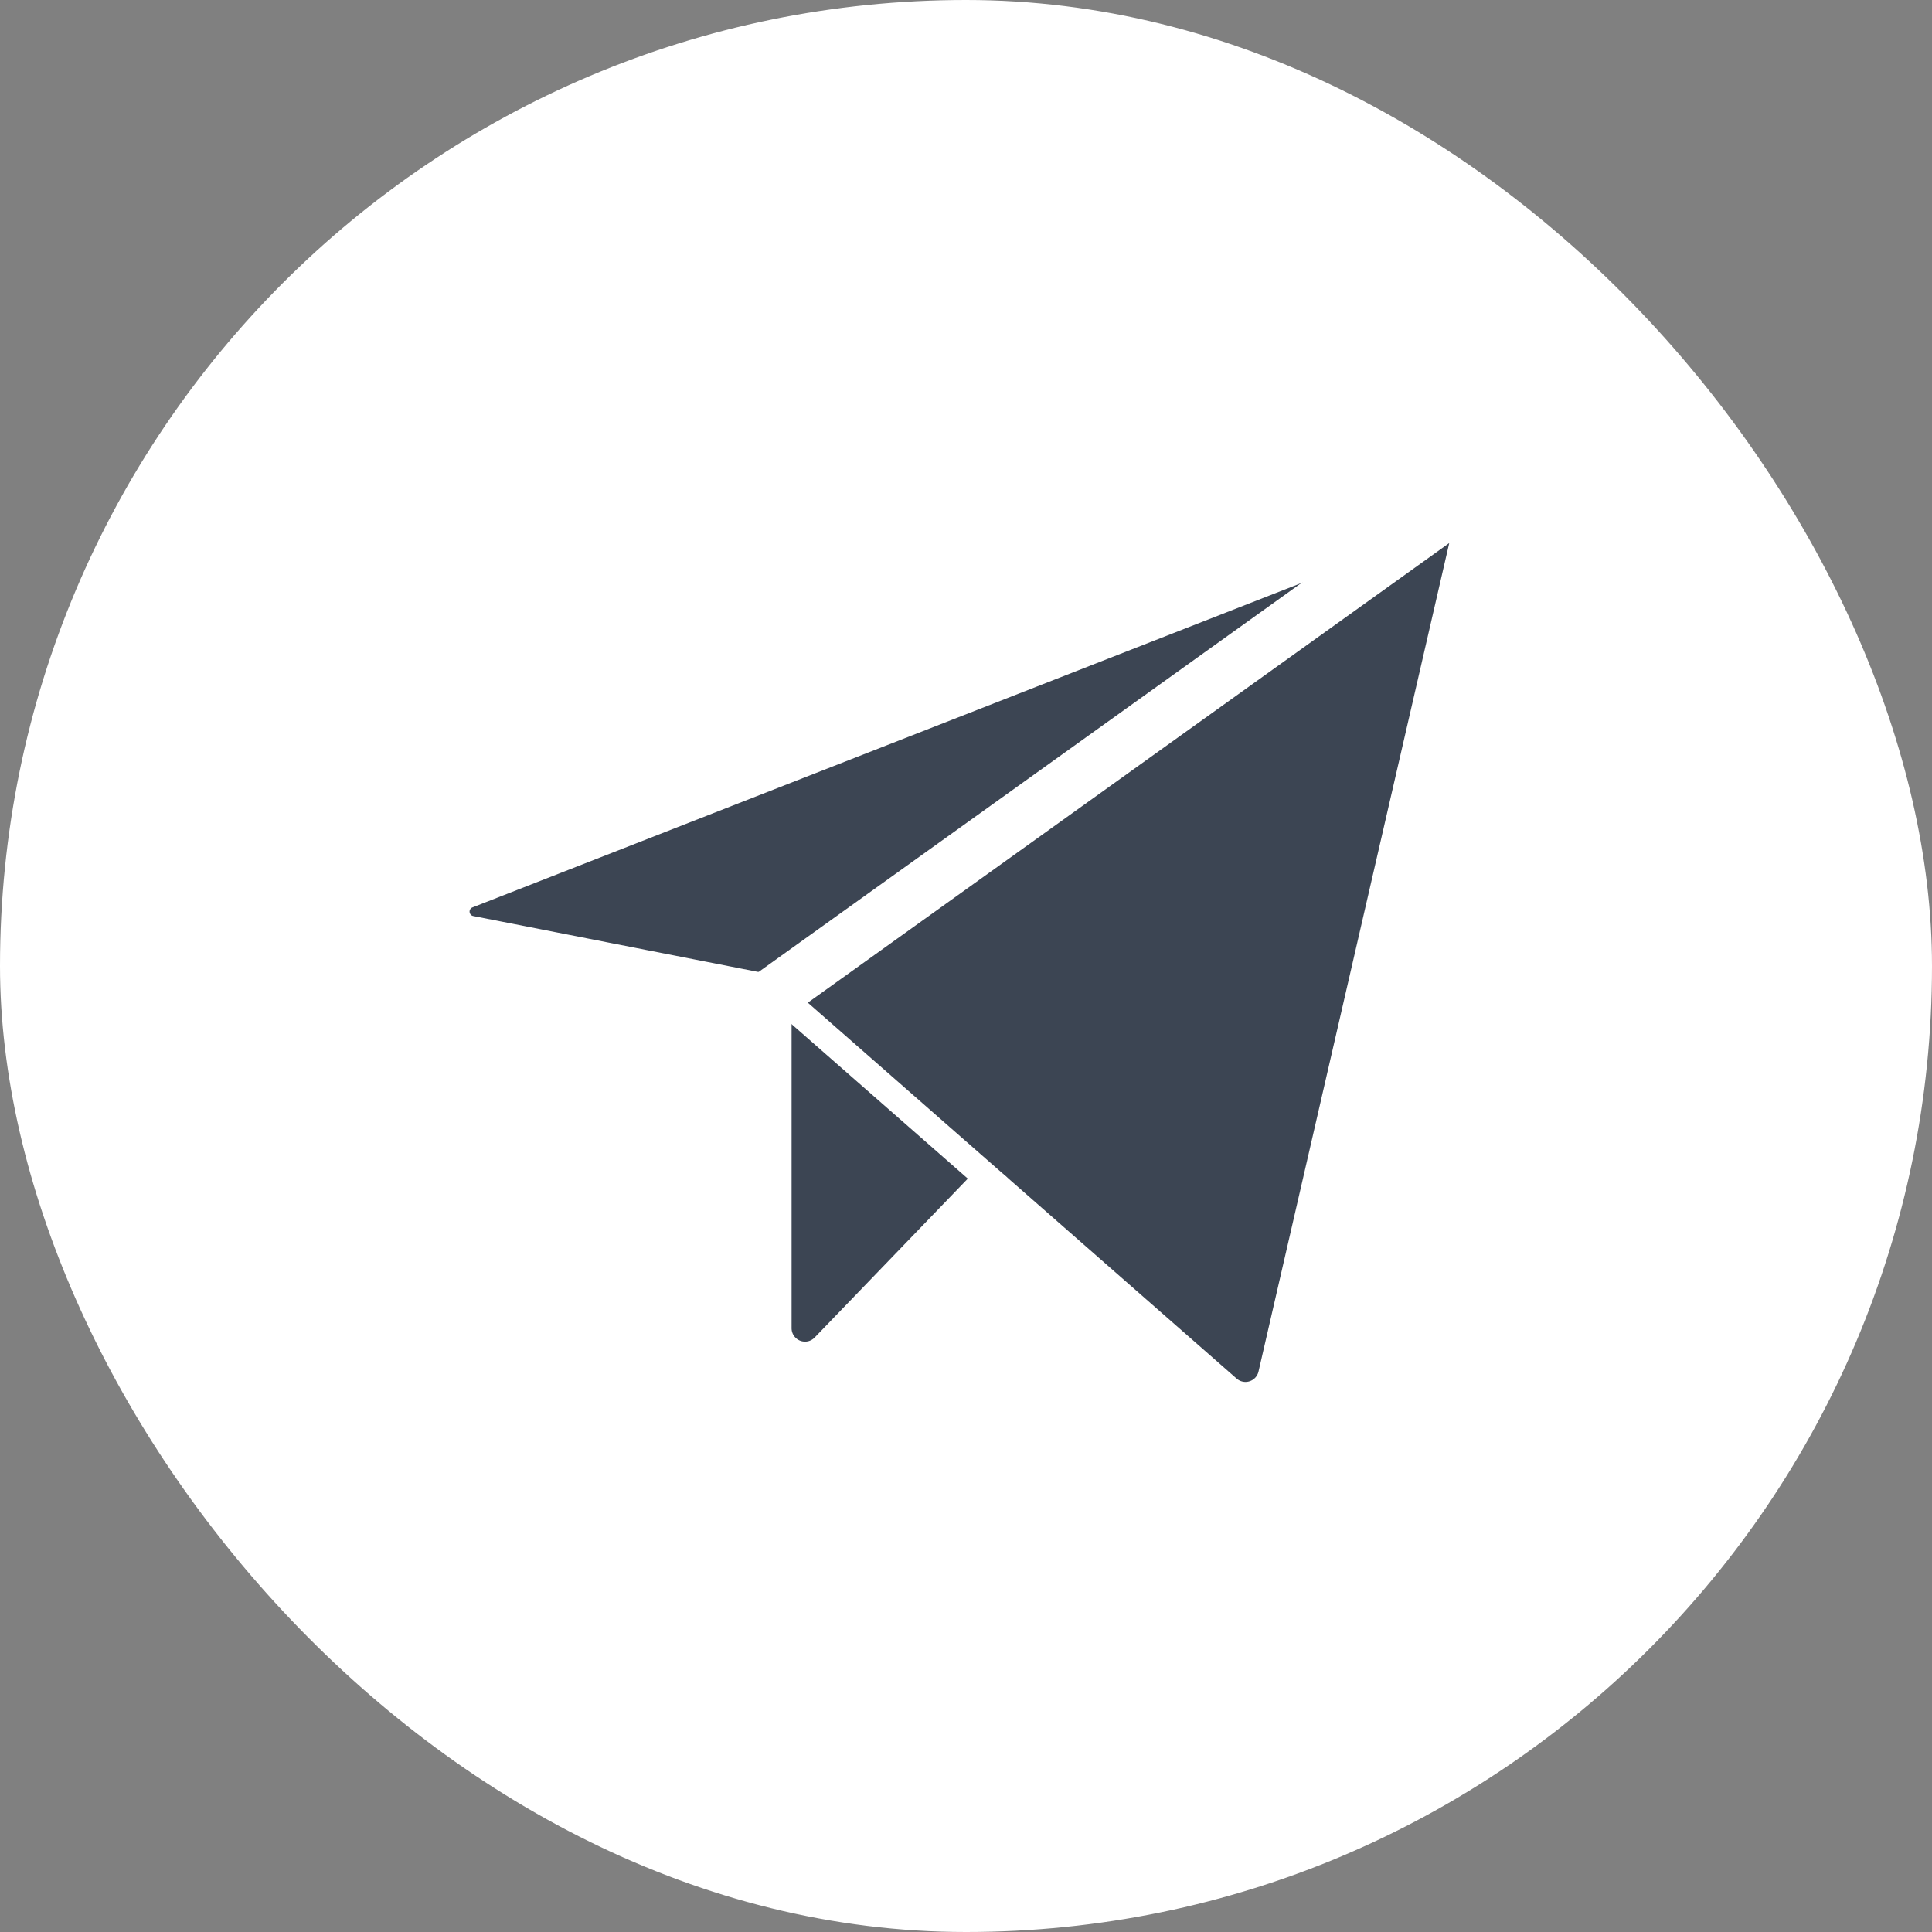
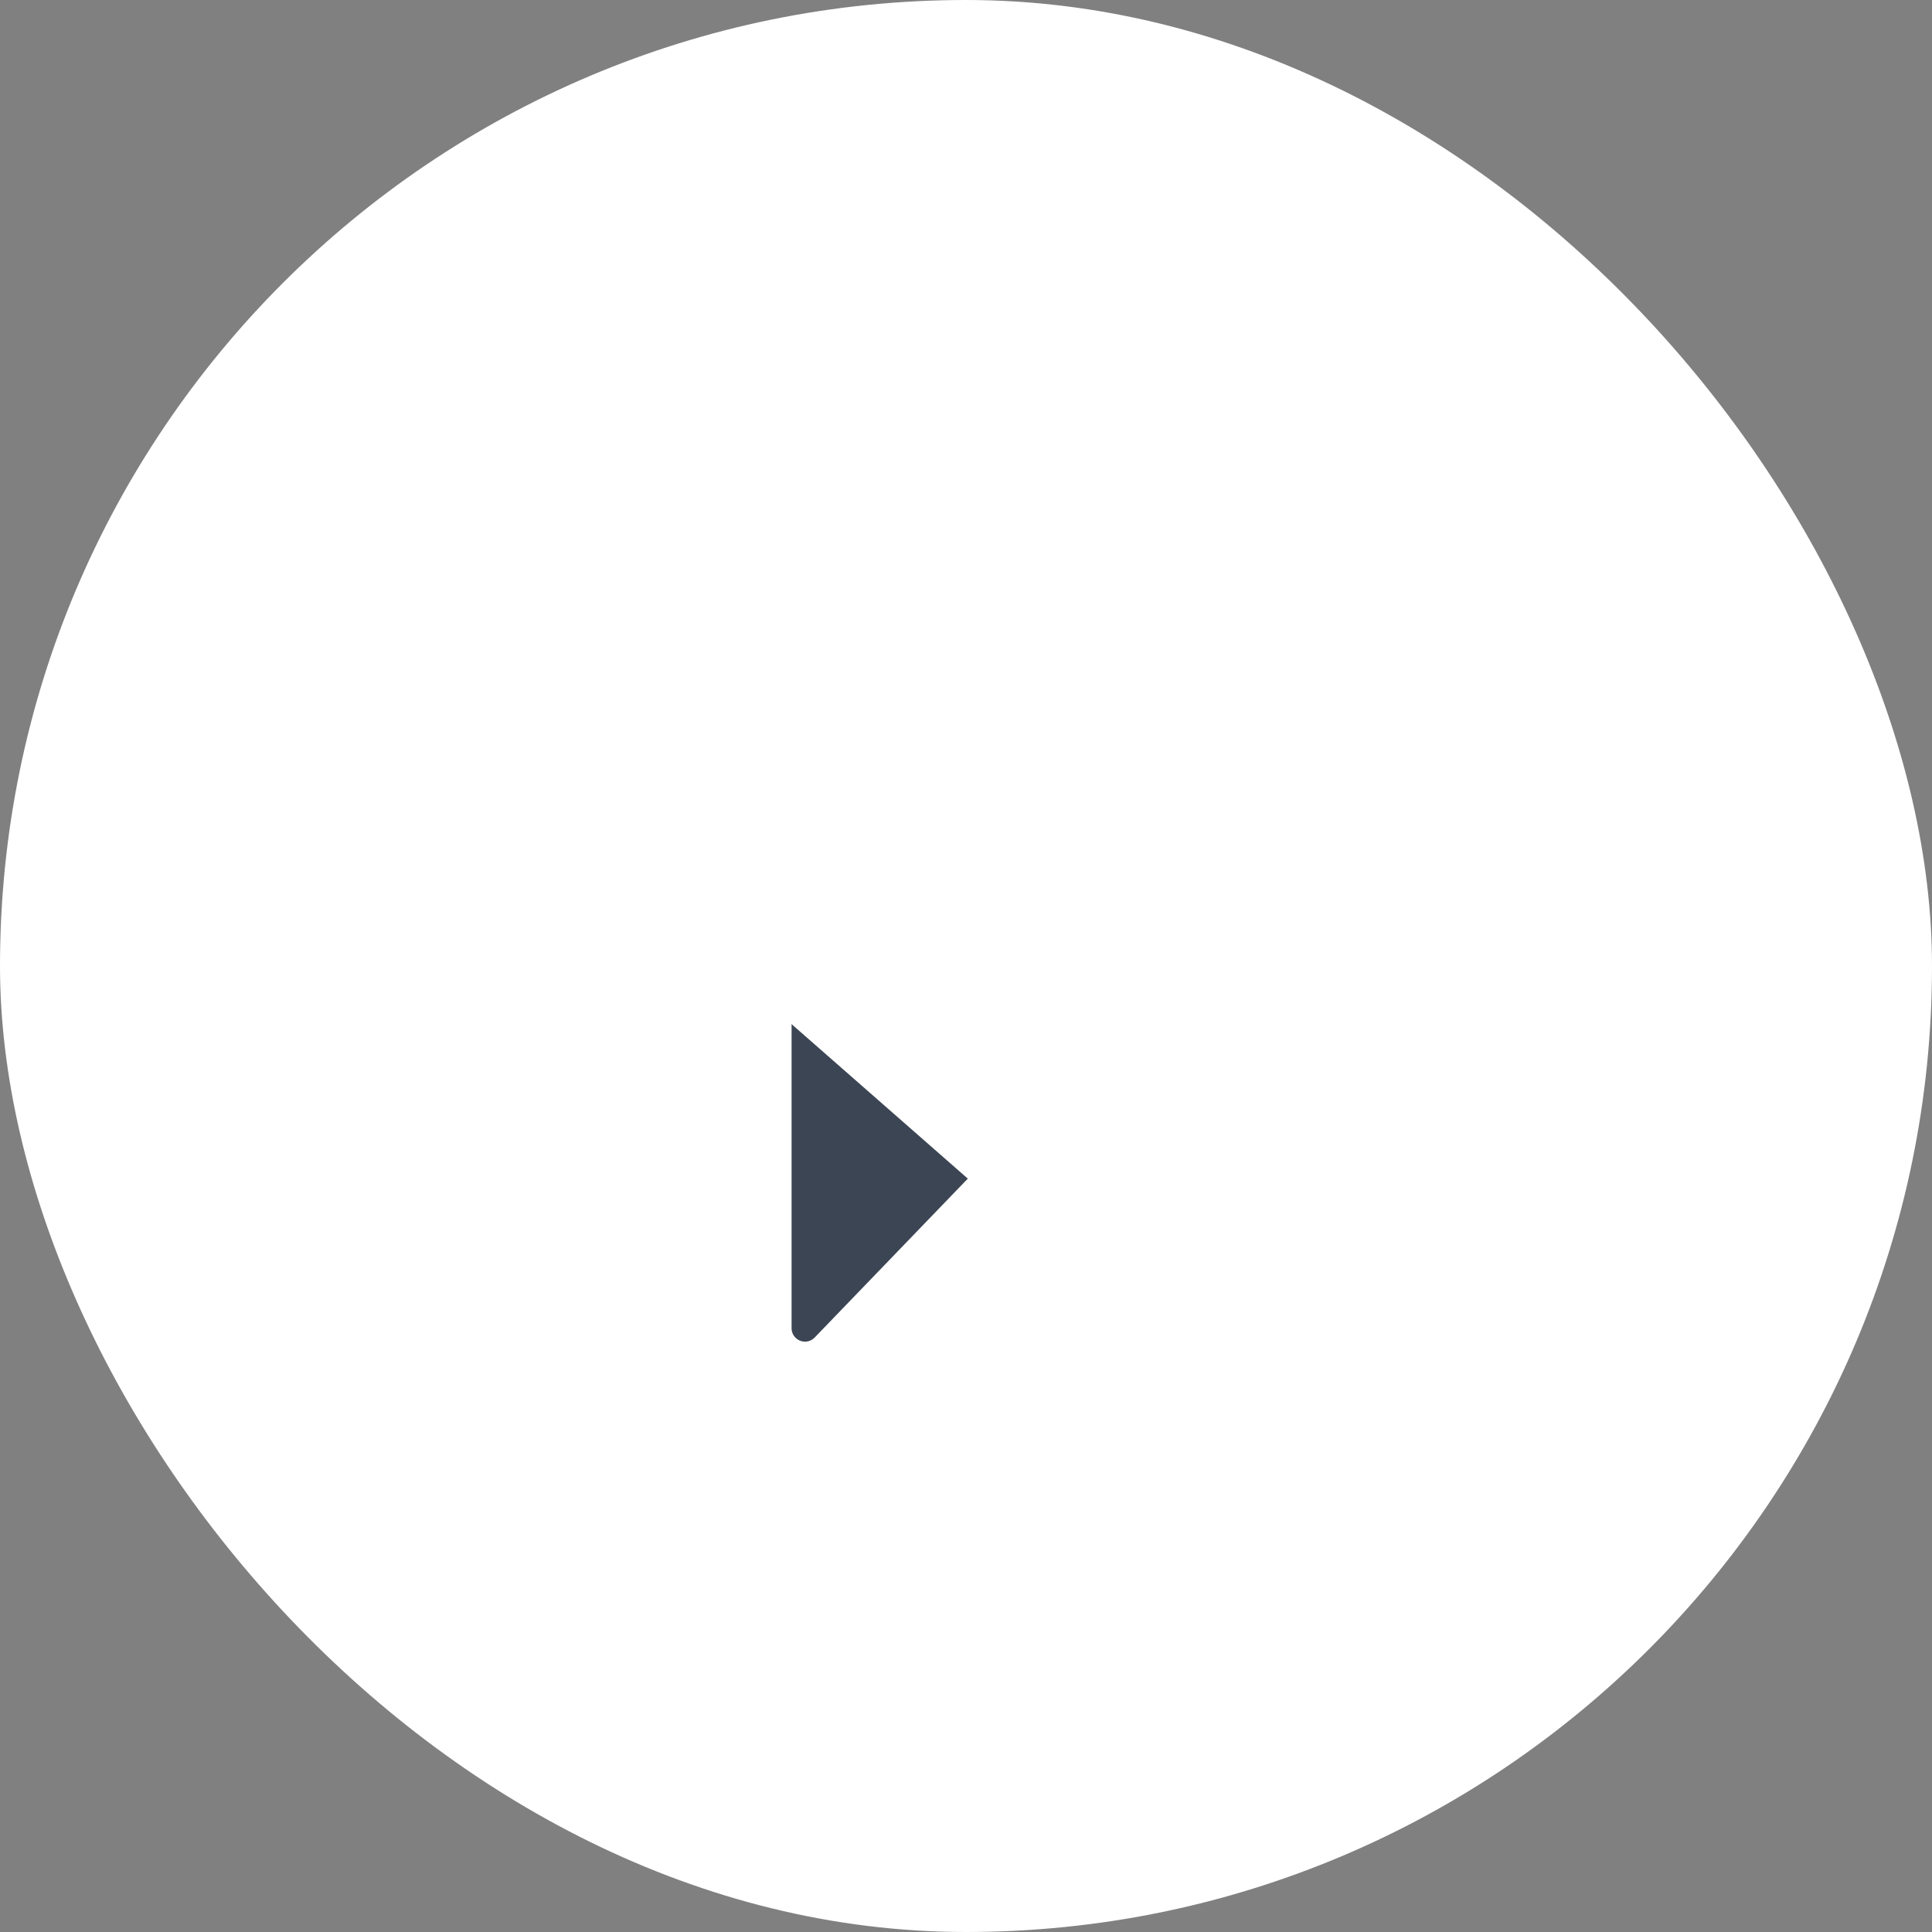
<svg xmlns="http://www.w3.org/2000/svg" width="36" height="36" viewBox="0 0 36 36" fill="none">
  <rect x="0" y="0" width="36" height="36" fill="#808080" stroke="none" />
  <rect width="36" height="36" rx="18" fill="white" />
-   <path d="M14.249 18.644L22.711 26.062C22.809 26.148 22.927 26.208 23.054 26.234C23.181 26.261 23.313 26.254 23.437 26.214C23.561 26.174 23.672 26.103 23.76 26.007C23.848 25.911 23.909 25.794 23.938 25.668L27.749 9.114C27.753 9.098 27.752 9.08 27.747 9.064C27.741 9.048 27.732 9.034 27.719 9.023C27.706 9.012 27.69 9.004 27.674 9.001C27.657 8.998 27.64 9 27.624 9.006L8.624 16.442C8.506 16.487 8.406 16.57 8.339 16.677C8.272 16.784 8.241 16.91 8.252 17.036C8.263 17.162 8.314 17.281 8.398 17.375C8.482 17.47 8.594 17.534 8.718 17.559L14.249 18.644Z" fill="#3C4553" stroke="white" stroke-linecap="round" stroke-linejoin="round" />
-   <path d="M14.25 18.644L27.695 9.009" stroke="white" stroke-linecap="round" stroke-linejoin="round" />
  <path d="M18.41 22.292L15.54 25.27C15.436 25.377 15.303 25.452 15.157 25.483C15.011 25.514 14.858 25.501 14.72 25.445C14.581 25.389 14.463 25.293 14.379 25.17C14.295 25.046 14.25 24.9 14.25 24.75V18.645" fill="#3C4553" />
  <path d="M18.41 22.292L15.54 25.27C15.436 25.377 15.303 25.452 15.157 25.483C15.011 25.514 14.858 25.501 14.72 25.445C14.581 25.389 14.463 25.293 14.379 25.17C14.295 25.046 14.25 24.9 14.25 24.75V18.645" stroke="white" stroke-linecap="round" stroke-linejoin="round" />
</svg>